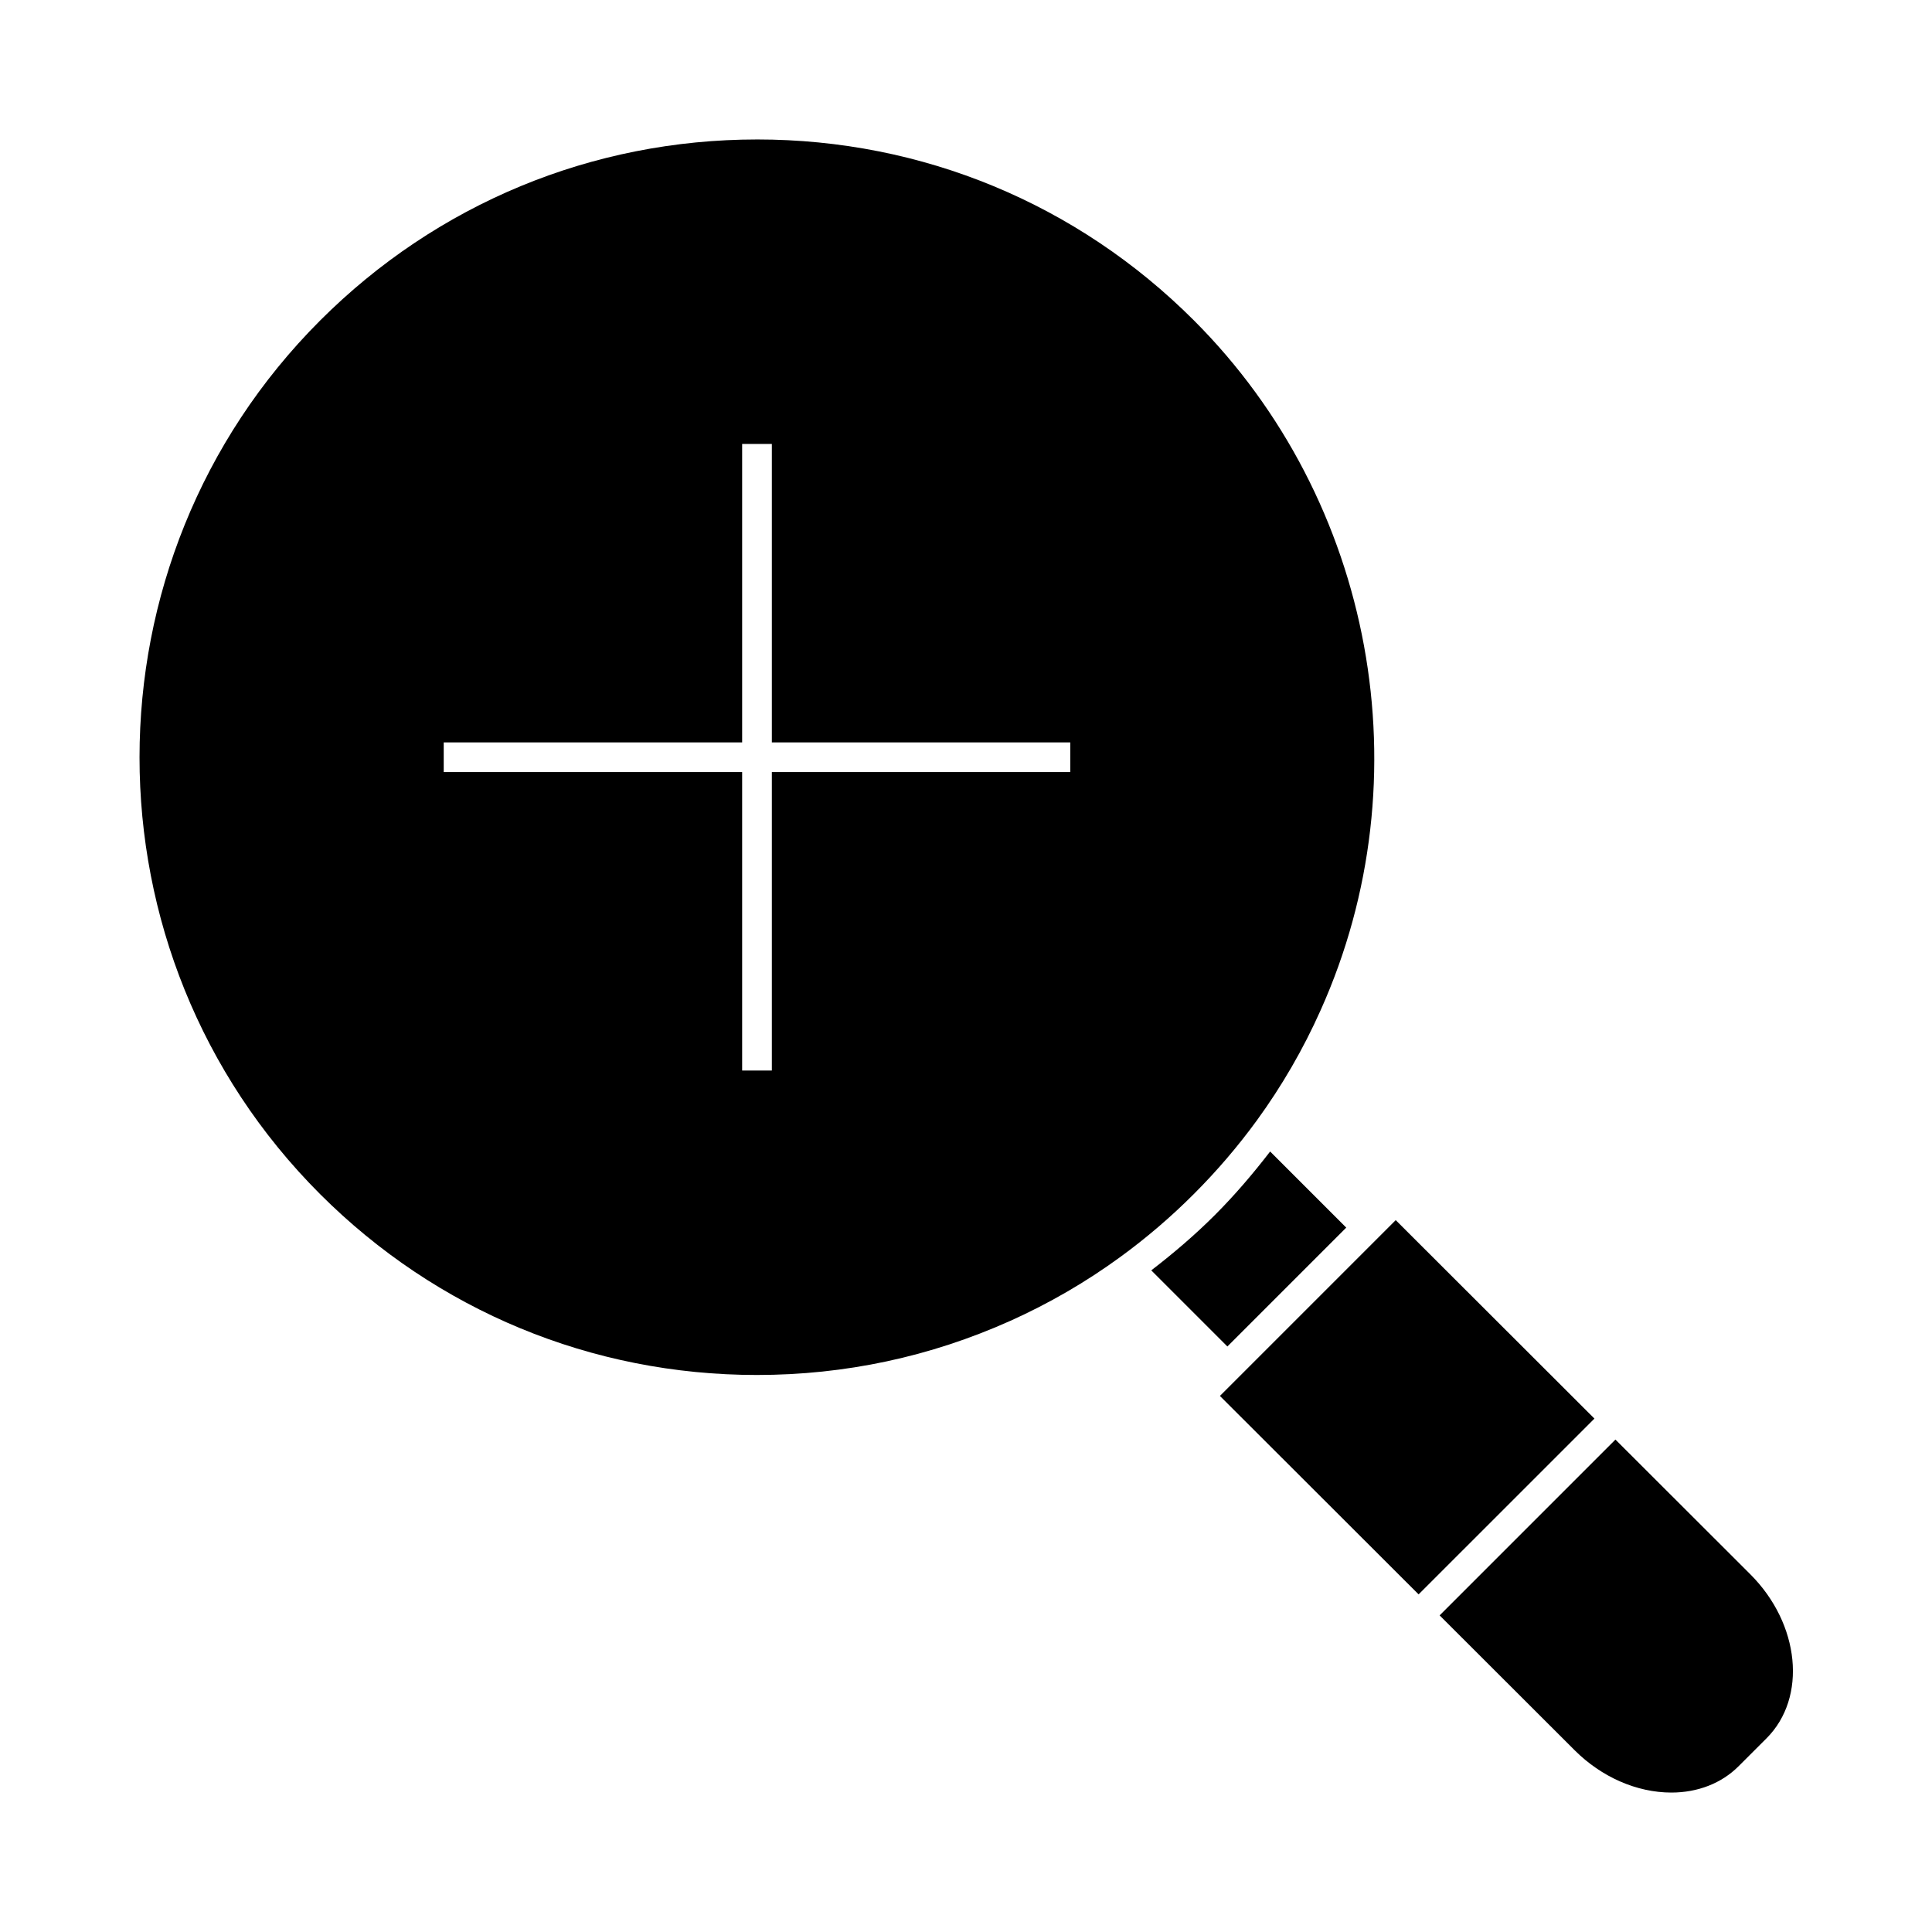
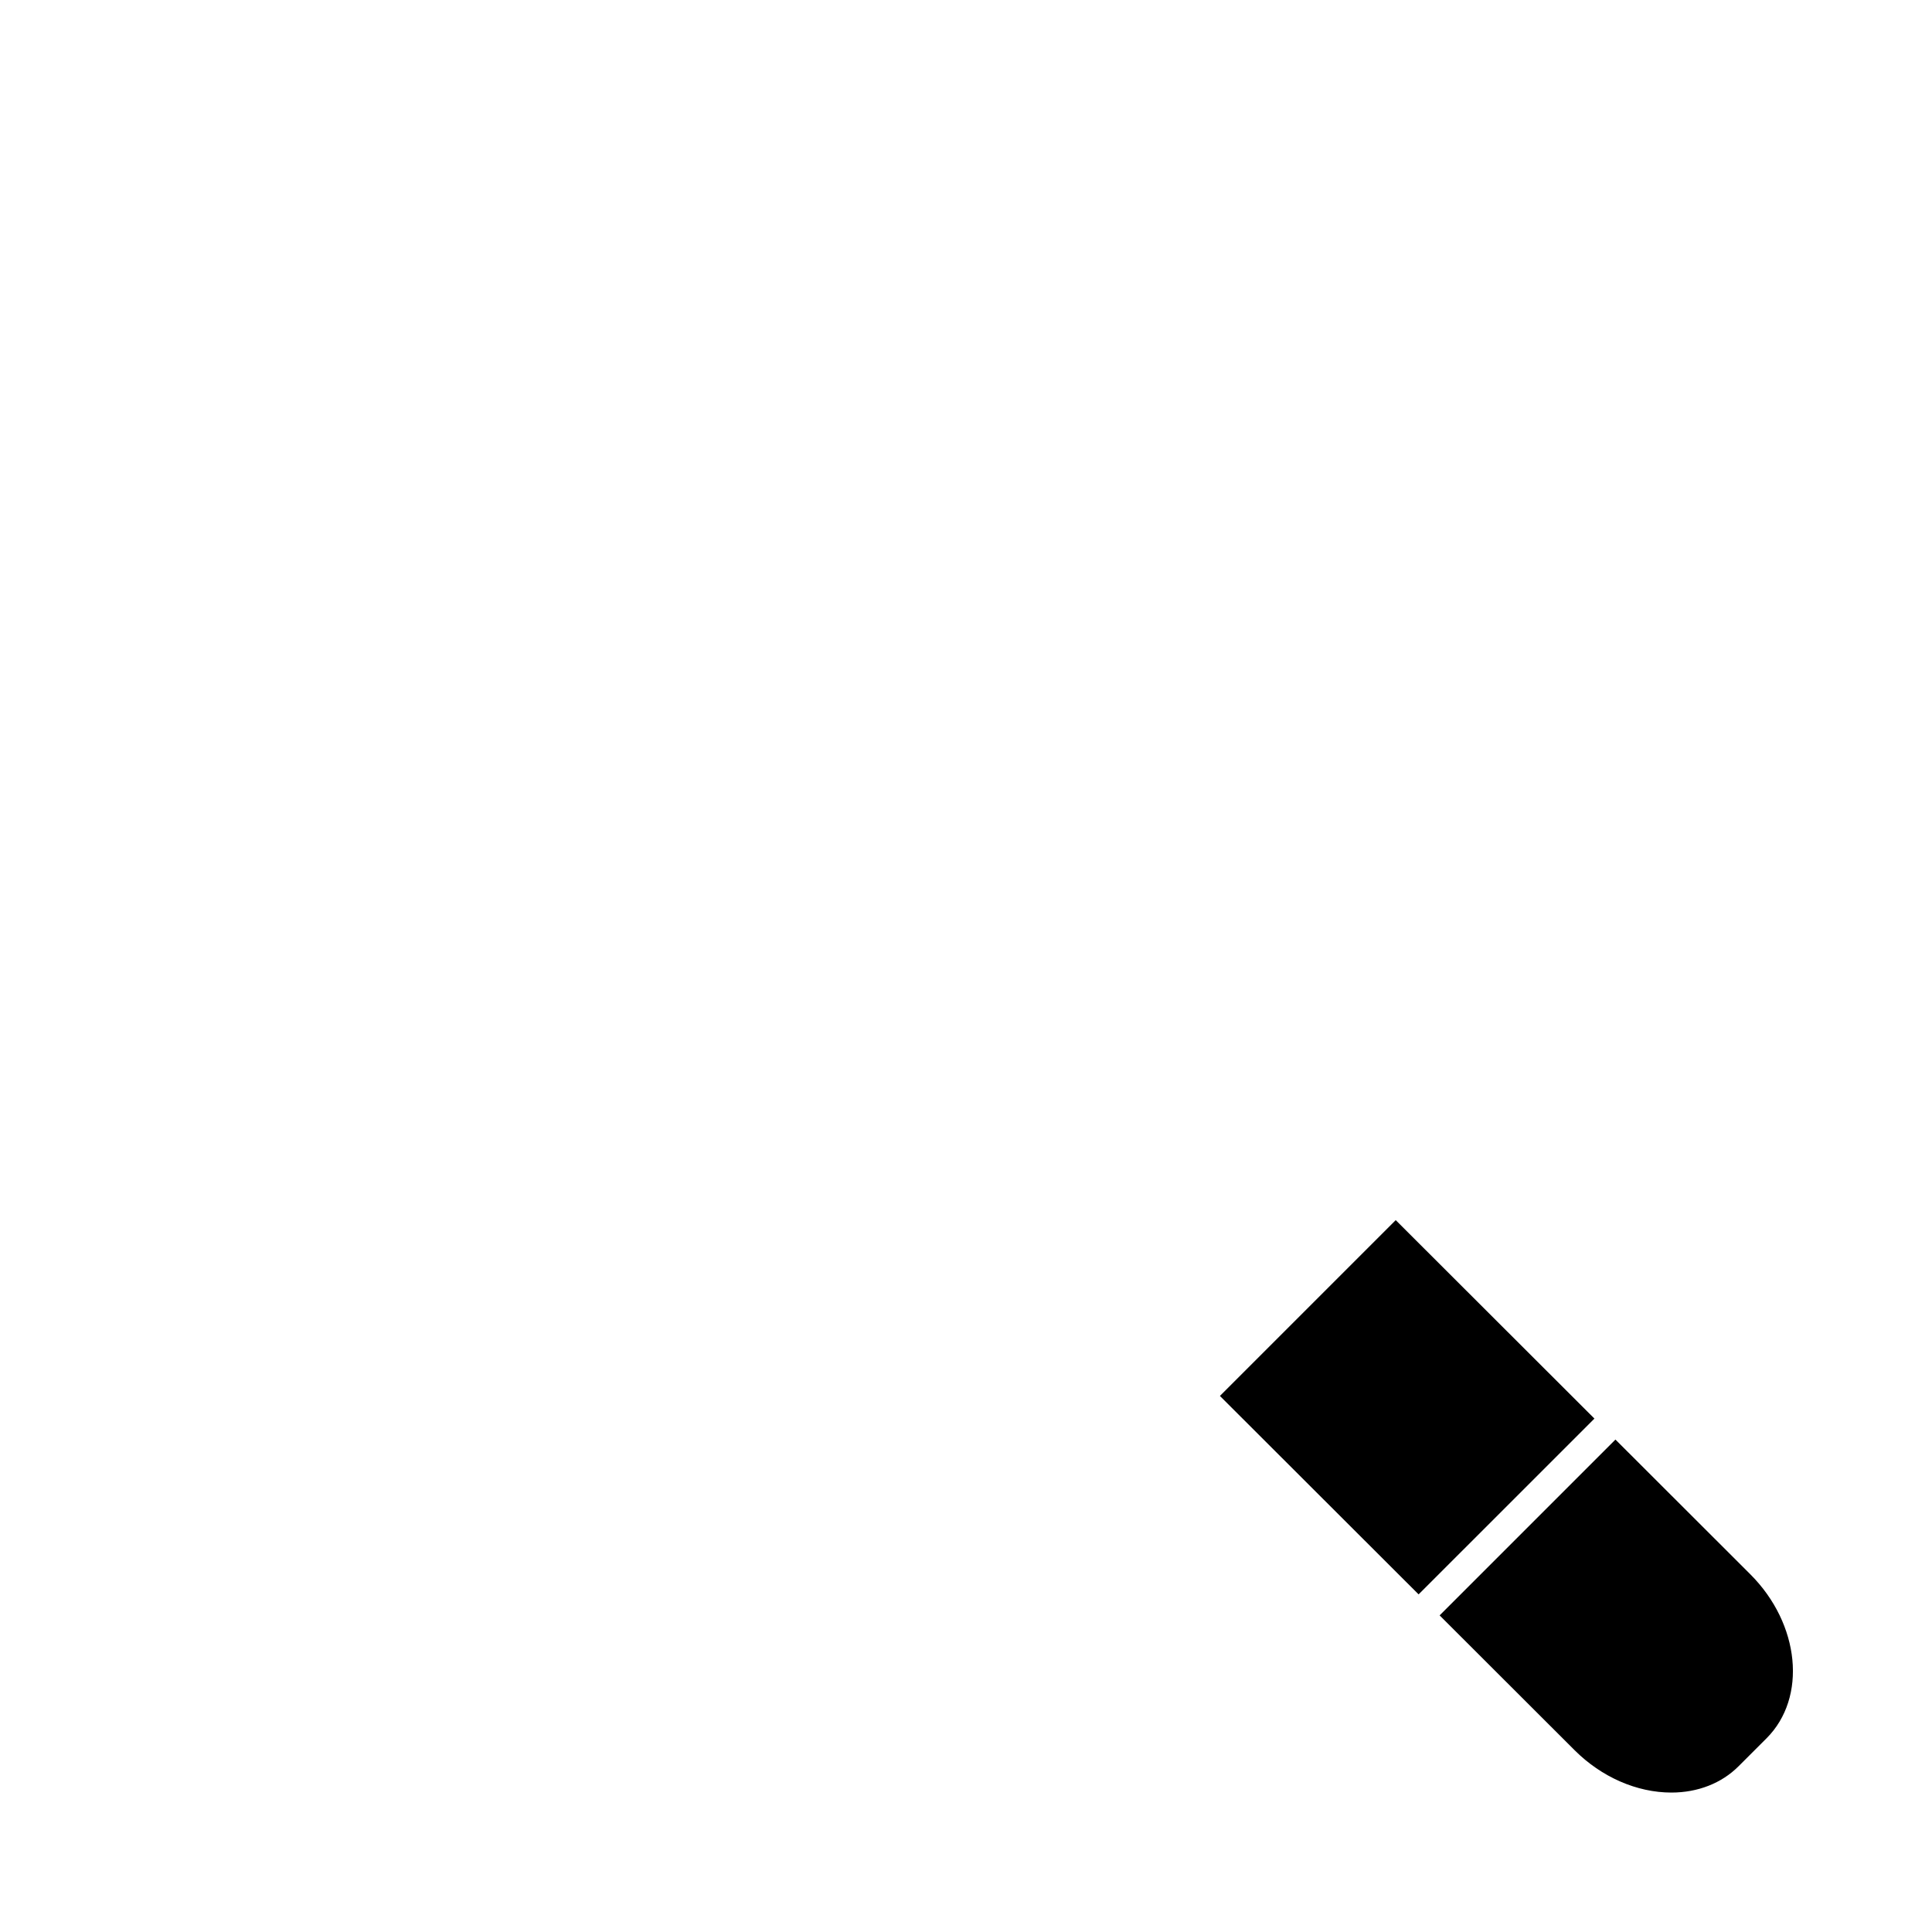
<svg xmlns="http://www.w3.org/2000/svg" fill="#000000" width="800px" height="800px" version="1.1" viewBox="144 144 512 512">
  <g>
    <path d="m566.54 519.94-52.66-52.594-46.59 46.59 52.656 52.59z" />
-     <path d="m480.6 449.16c-4.519 5.867-9.363 11.555-14.641 16.832-5.238 5.246-10.941 10.109-16.863 14.668l20.172 20.172 31.5-31.504z" />
-     <path d="m344.65 180.96c-43.73 0-84.844 17.031-115.78 47.945-63.844 63.852-63.859 167.73-0.031 231.56 30.906 30.898 72.012 47.918 115.74 47.918 23.355 0 45.941-4.824 67.148-14.336 10.27-4.609 20.074-10.301 29.141-16.918 6.938-5.055 13.504-10.676 19.523-16.711 6.078-6.078 11.691-12.637 16.688-19.496 6.648-9.133 12.332-18.957 16.898-29.199 27.672-61.602 14.176-135.07-33.582-182.82-30.918-30.922-72.02-47.945-115.75-47.945zm82.984 167.65h-79.086v79.086h-7.871v-79.086h-79.086v-7.871h79.086v-79.086h7.871v79.086h79.086z" />
    <path d="m607.87 561.22-35.762-35.719-46.594 46.594 35.762 35.719c7.141 7.137 16.496 11.234 25.656 11.234 6.992 0 13.297-2.465 17.773-6.941l7.453-7.445c10.789-10.805 8.867-30.285-4.289-43.441z" />
  </g>
</svg>